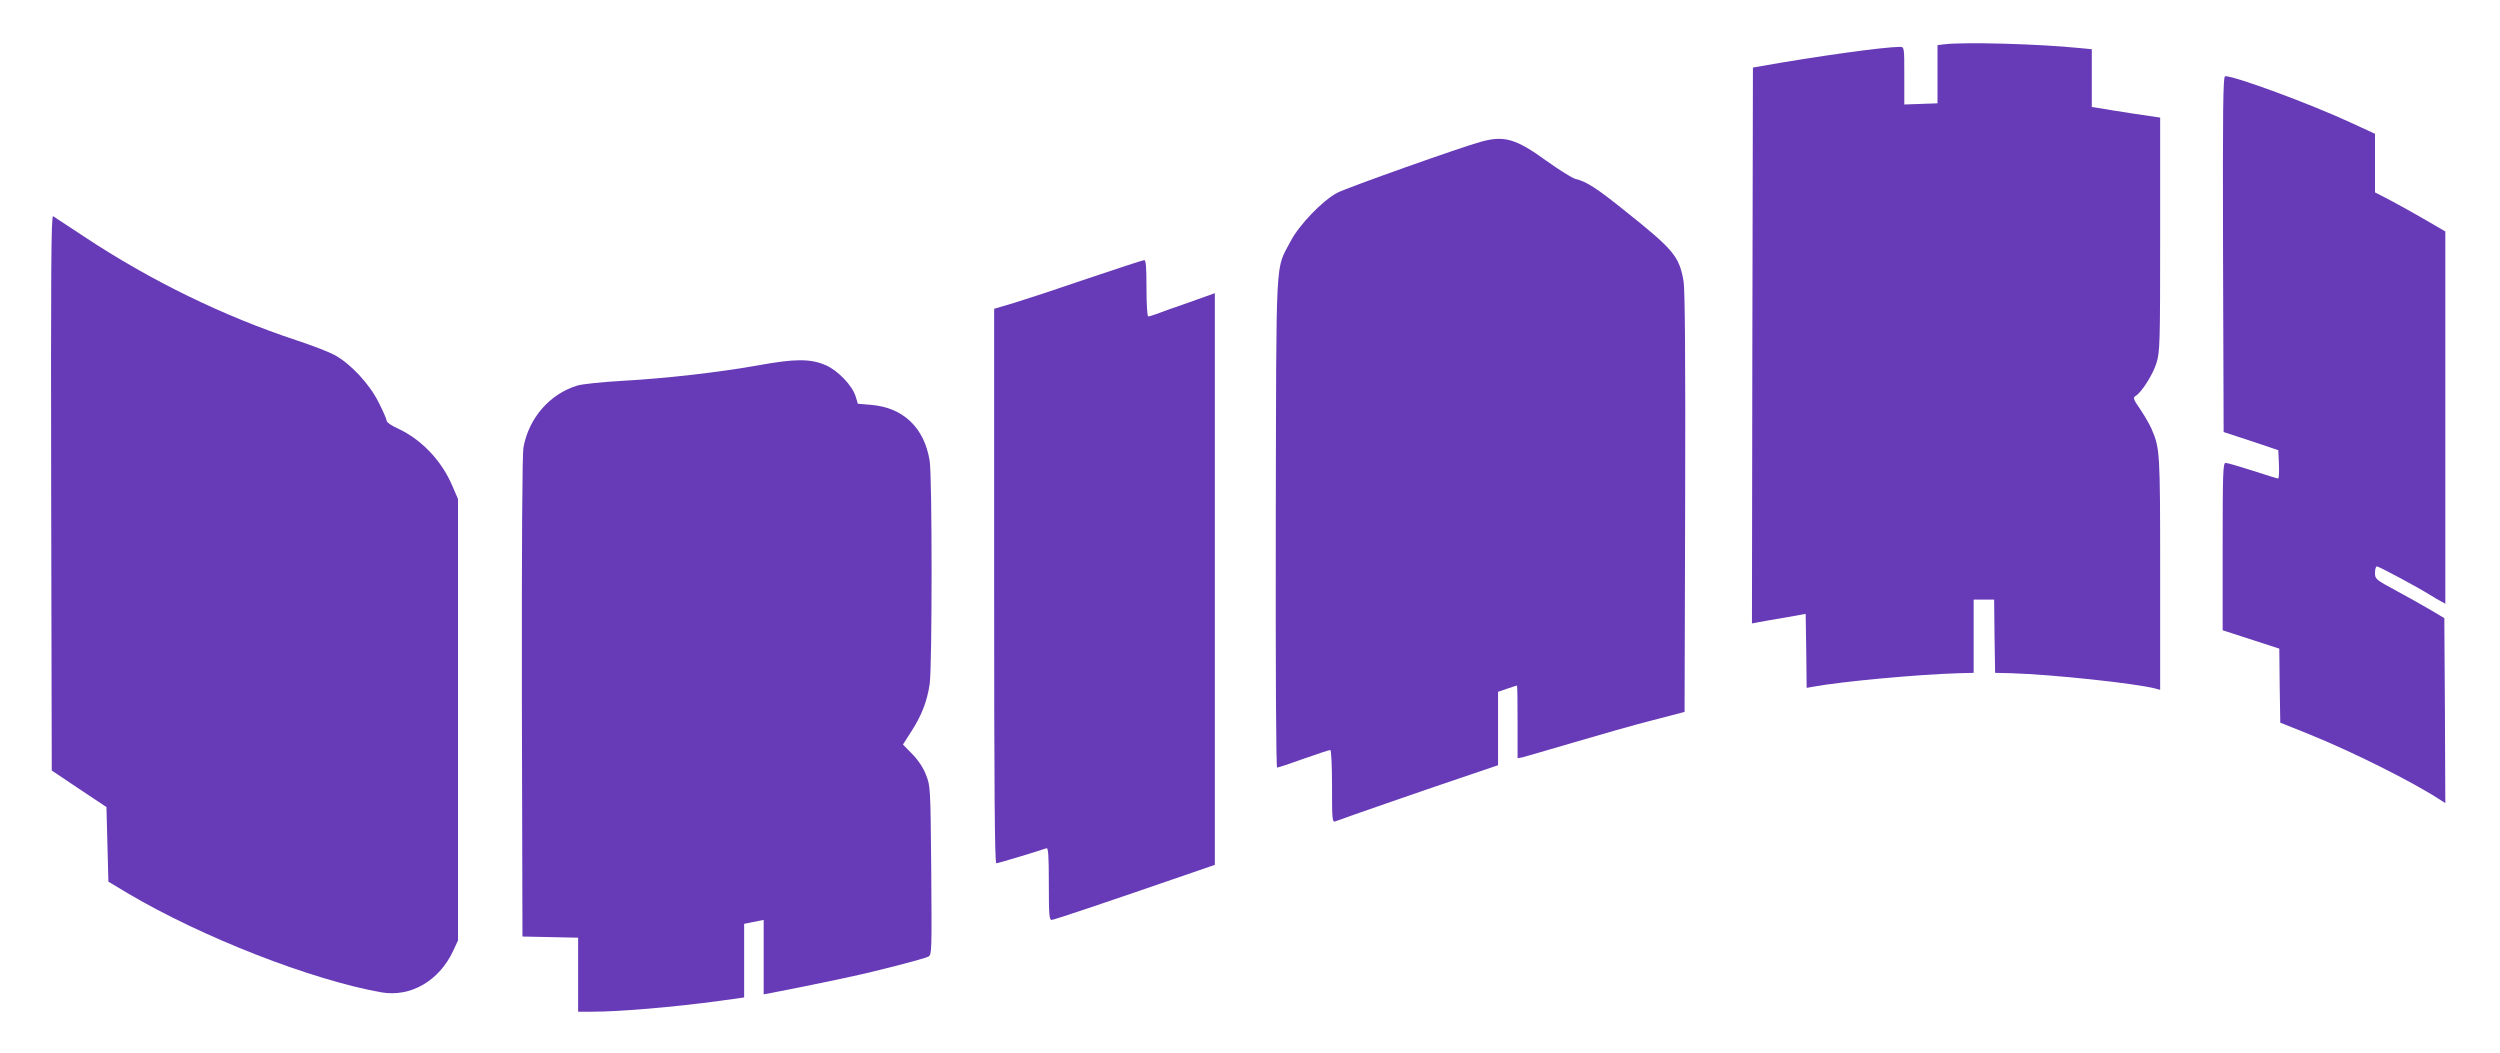
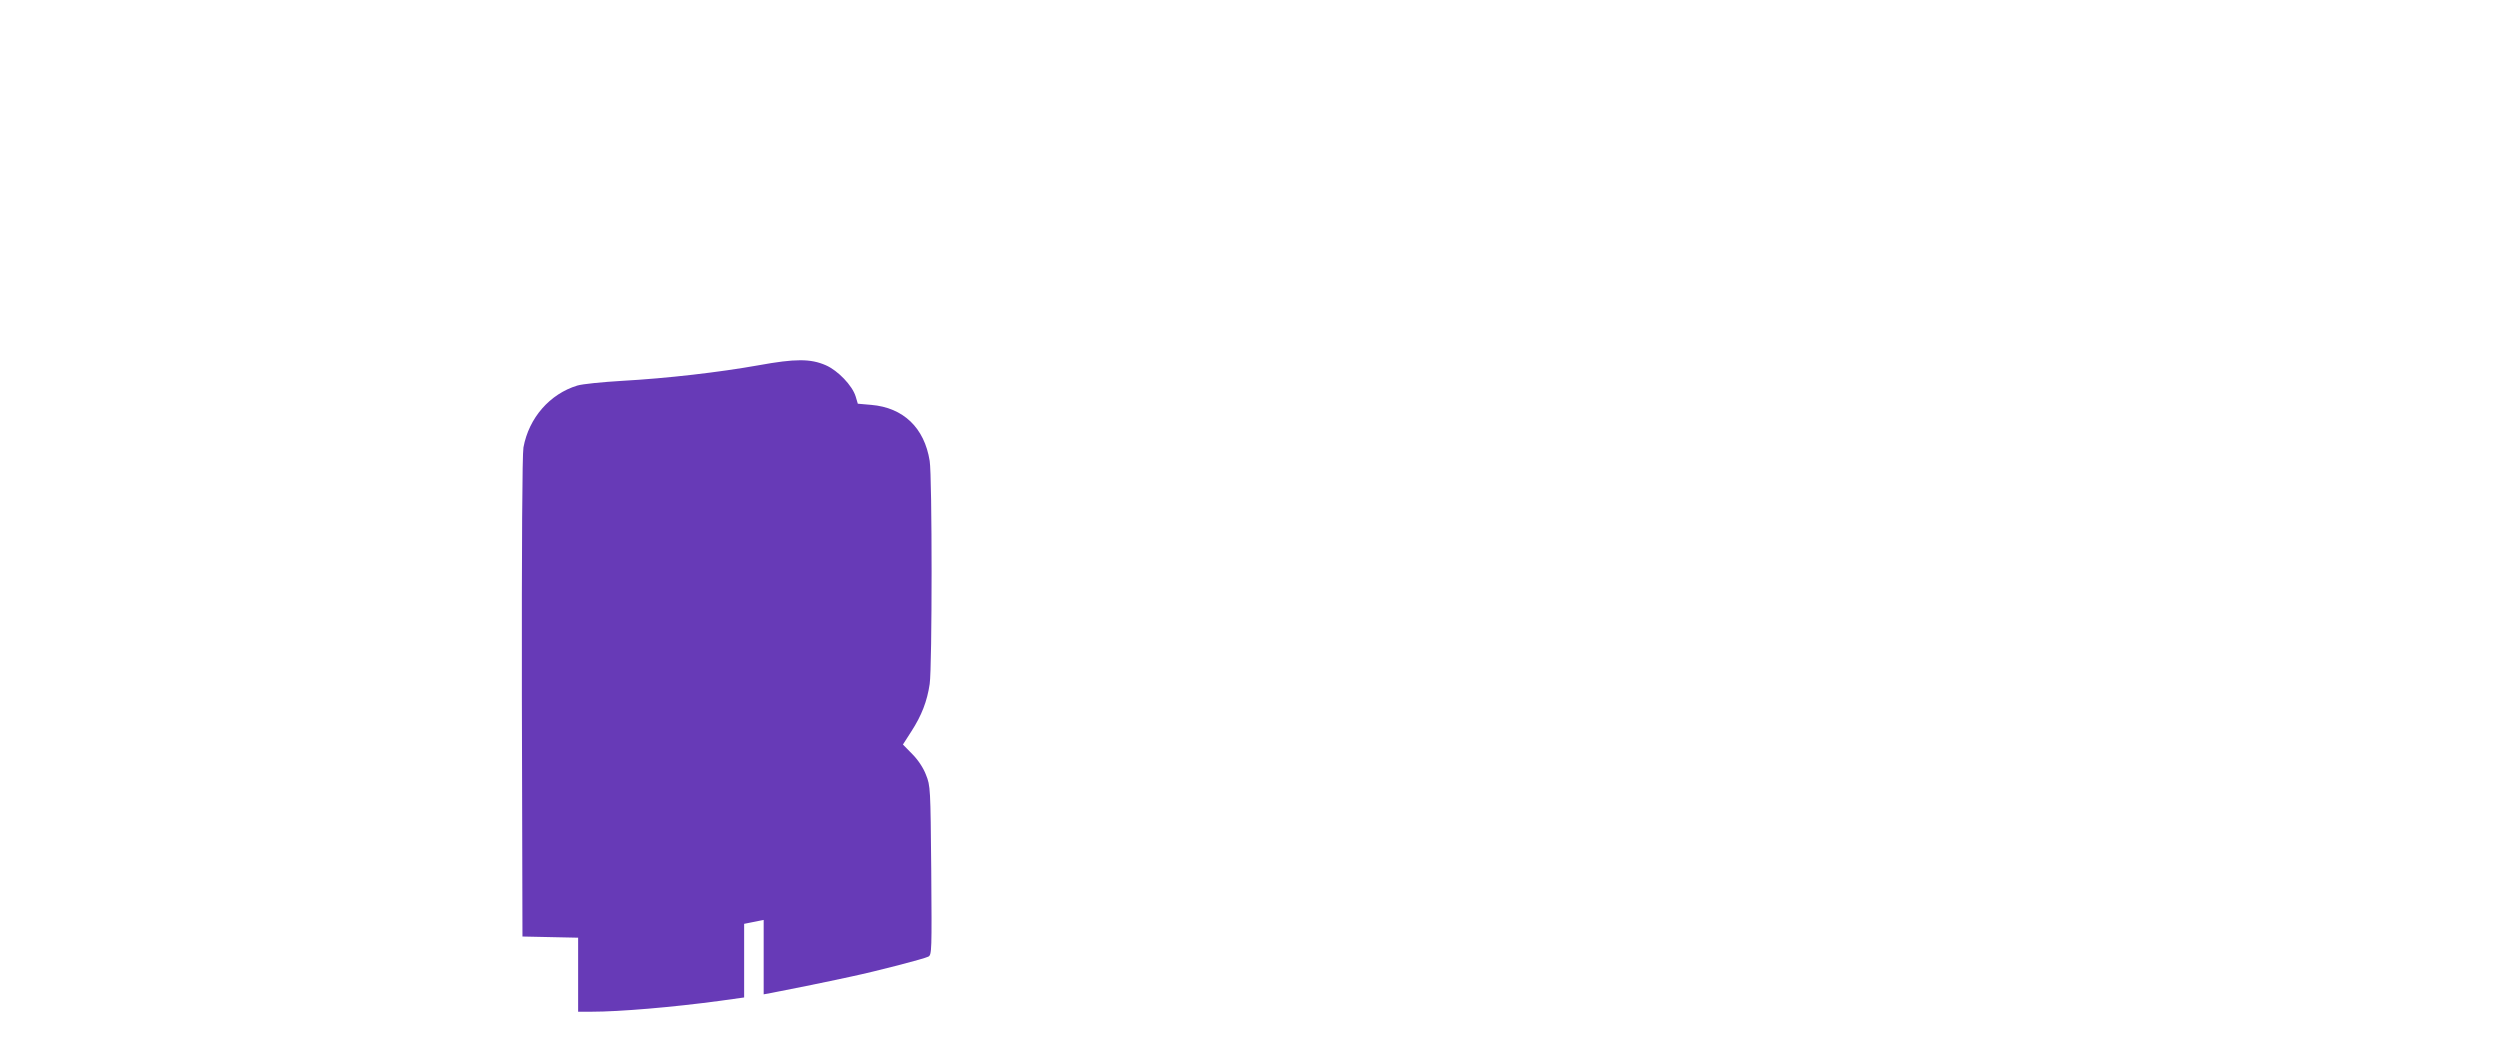
<svg xmlns="http://www.w3.org/2000/svg" version="1.0" width="1280pt" height="539pt" viewBox="0 0 1280 539" preserveAspectRatio="xMidYMid meet">
  <g transform="translate(0,539) scale(0.1,-0.1)" fill="#673ab7" stroke="none">
-     <path d="M9953 5163 l-33 -4 0 -149 0 -149 -85 -3 -85 -3 0 148 c0 146 0 147 -23 147 -79 0 -419 -47 -707 -98 l-45 -8 -3 -1423 -2 -1423 37 7 c21 4 83 15 138 24 l100 18 3 -190 2 -189 33 6 c146 27 539 63 742 69 l80 2 0 188 0 187 52 0 53 0 2 -187 3 -188 85 -2 c205 -6 638 -52 738 -79 l22 -6 0 598 c0 624 -1 637 -44 738 -9 21 -35 66 -57 99 -35 50 -39 61 -26 69 30 16 90 110 108 169 18 57 19 102 19 659 l0 598 -142 21 c-79 12 -158 25 -175 28 l-33 5 0 148 0 148 -62 6 c-206 21 -591 32 -695 19z" />
-     <path d="M11382 4089 l3 -911 140 -46 140 -47 3 -72 c2 -40 0 -73 -4 -73 -4 0 -63 18 -130 40 -68 22 -130 40 -139 40 -13 0 -15 -49 -15 -428 l0 -429 145 -47 145 -47 2 -190 3 -189 147 -59 c221 -89 533 -245 673 -337 l25 -16 -2 473 -3 474 -67 40 c-37 22 -117 67 -178 100 -106 57 -110 60 -110 92 0 18 4 33 10 33 10 0 210 -107 270 -145 19 -12 45 -27 58 -34 l22 -12 0 953 0 953 -98 57 c-53 31 -134 76 -179 100 l-83 43 0 150 0 150 -126 58 c-205 95 -589 237 -641 237 -11 0 -13 -155 -11 -911z" />
-     <path d="M7585 4665 c-103 -28 -689 -236 -738 -262 -76 -40 -195 -164 -239 -248 -79 -153 -73 -30 -76 -1437 -1 -747 1 -1258 7 -1258 5 0 66 20 135 45 70 25 132 45 137 45 5 0 9 -77 9 -186 0 -173 1 -186 18 -179 38 15 459 161 640 222 l192 65 0 188 0 188 47 16 c26 9 48 16 50 16 2 0 3 -84 3 -186 l0 -186 23 4 c12 3 130 37 262 76 132 39 314 91 405 114 l165 43 3 1070 c2 736 -1 1090 -8 1134 -22 128 -50 162 -296 358 -149 120 -202 154 -258 167 -16 4 -83 46 -149 93 -154 112 -215 130 -332 98z" />
-     <path d="M262 2868 l3 -1423 140 -94 140 -93 5 -191 5 -191 100 -60 c378 -224 941 -444 1299 -507 148 -25 293 58 365 210 l26 56 0 1130 0 1130 -28 65 c-55 131 -159 240 -280 296 -31 14 -57 31 -57 39 0 7 -18 49 -41 94 -47 95 -144 199 -227 244 -28 15 -113 48 -189 73 -379 125 -752 307 -1093 533 -80 53 -151 100 -158 104 -10 6 -12 -276 -10 -1415z" />
-     <path d="M5575 3966 c-148 -51 -318 -107 -377 -125 l-108 -32 0 -1420 c0 -1033 3 -1419 11 -1419 10 0 220 64 257 77 9 4 12 -36 12 -181 0 -155 2 -186 14 -186 12 0 236 75 749 252 l87 30 0 1463 0 1464 -137 -49 c-76 -26 -151 -53 -166 -59 -16 -6 -33 -11 -38 -11 -5 0 -9 62 -9 145 0 110 -3 145 -12 143 -7 0 -134 -42 -283 -92z" />
    <path d="M3885 3520 c-202 -36 -468 -67 -701 -80 -100 -6 -202 -16 -228 -24 -141 -43 -248 -165 -276 -317 -6 -35 -9 -496 -8 -1279 l3 -1225 143 -3 142 -3 0 -189 0 -190 68 0 c144 0 416 23 660 56 l122 17 0 188 0 189 25 5 c14 3 36 7 50 10 l25 5 0 -190 0 -191 38 7 c49 9 293 58 410 84 132 28 374 91 395 102 18 9 18 31 15 441 -4 423 -4 433 -27 490 -13 35 -41 77 -70 106 l-48 49 43 67 c53 82 81 155 94 243 13 91 13 1059 0 1142 -27 170 -135 273 -299 287 l-69 6 -11 37 c-17 56 -91 133 -153 160 -78 34 -156 34 -343 0z" />
  </g>
</svg>